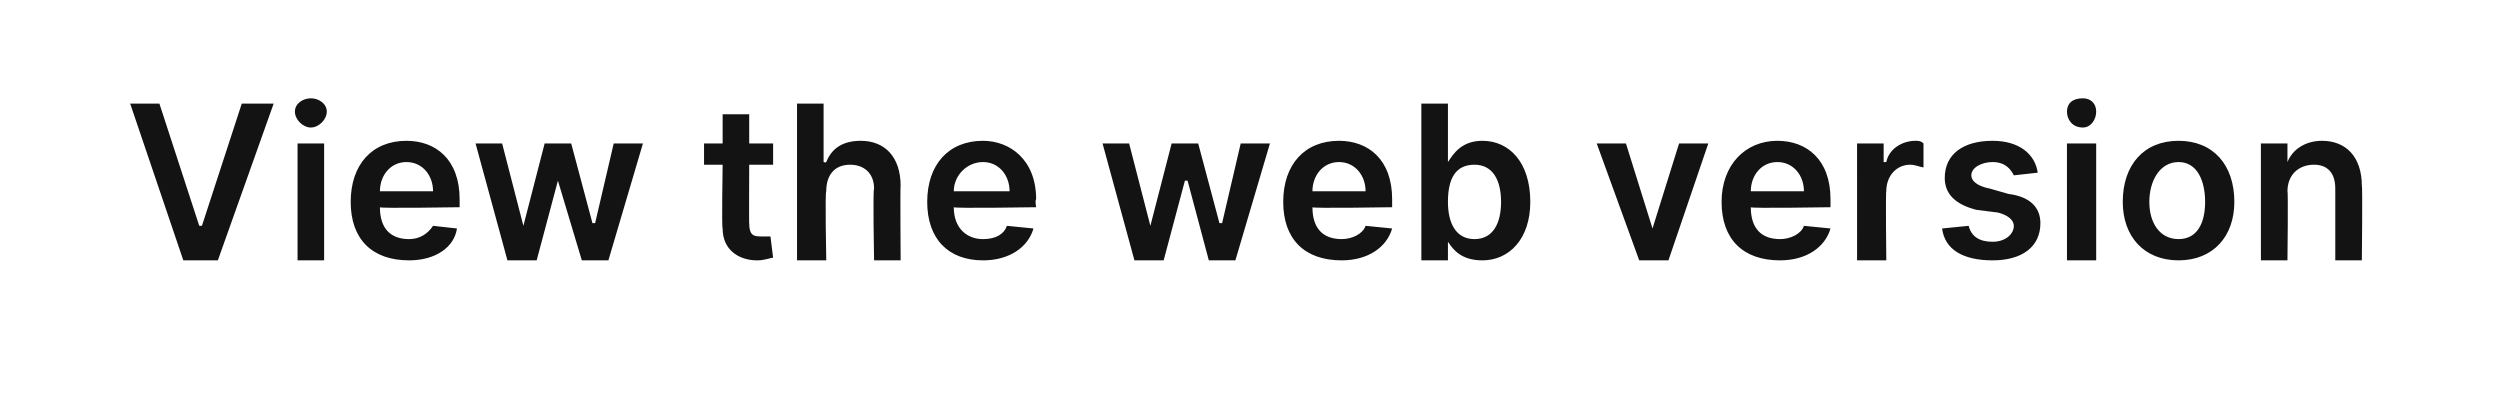
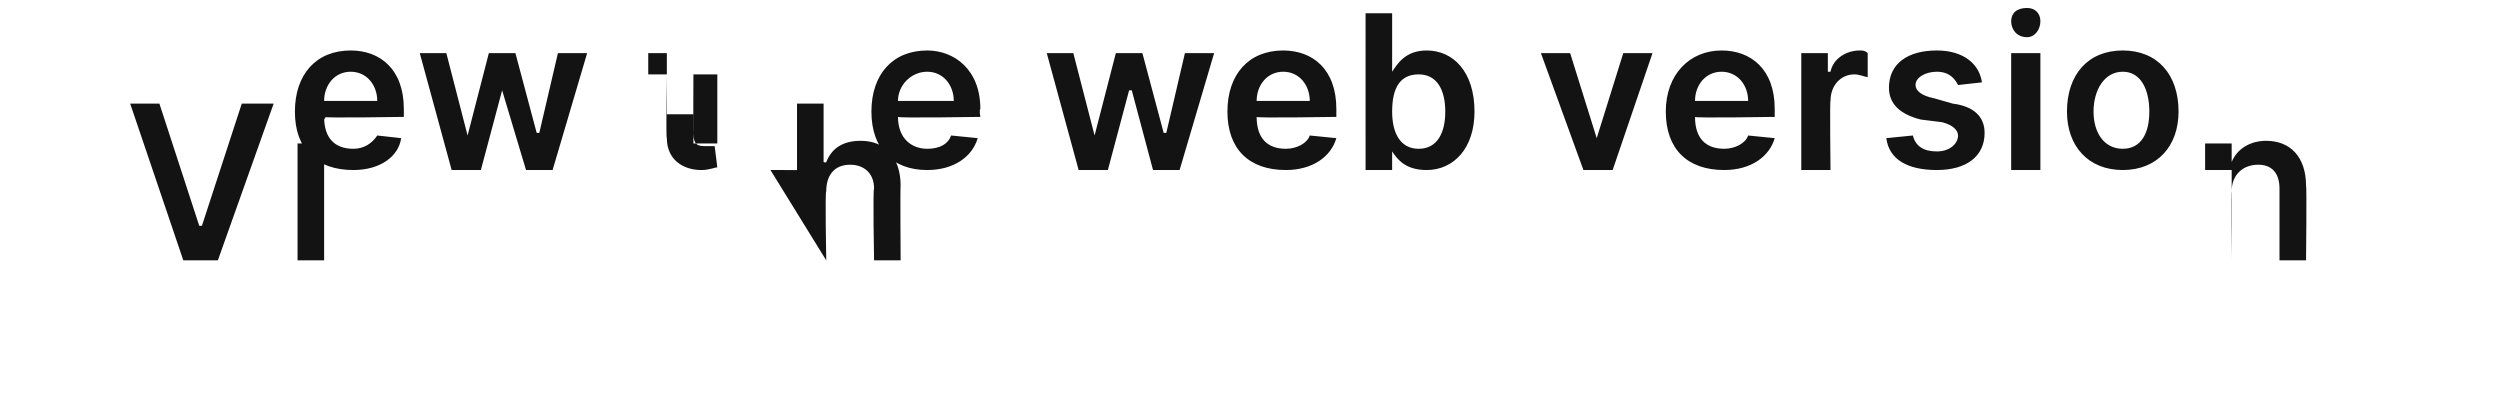
<svg xmlns="http://www.w3.org/2000/svg" version="1.1" width="94.1px" height="14.9px" viewBox="0 -2 94.1 14.9" style="top:-2px">
  <desc>View the web version</desc>
  <defs />
  <g id="Polygon139621">
-     <path d="m7.5 6.5h.1l1.5-4.6h1.2L8.2 7.8H6.9l-2-5.9h1.1l1.5 4.6zm3.7-3.1h1v4.4h-1V3.4zm-.1-1.2c0-.3.3-.5.6-.5c.3 0 .6.2.6.5c0 .3-.3.6-.6.6c-.3 0-.6-.3-.6-.6zm2.1 3.4c0-1.4.8-2.3 2.1-2.3c1.1 0 2 .7 2 2.2v.3s-3.05.05-3 0c0 .8.4 1.2 1.1 1.2c.4 0 .7-.2.9-.5l.9.1c-.1.7-.8 1.2-1.8 1.2c-1.4 0-2.2-.8-2.2-2.2zm3.1-.4c0-.6-.4-1.1-1-1.1c-.6 0-1 .5-1 1.1h2zm1.6-1.8h1l.8 3.1l.8-3.1h1l.8 3h.1l.7-3h1.1l-1.3 4.4h-1l-.9-3l-.8 3h-1.1l-1.2-4.4zm11.2.8h-.9s-.01 2.24 0 2.2c0 .5.2.5.5.5h.3l.1.8c-.1 0-.3.1-.6.1c-.7 0-1.3-.4-1.3-1.2c-.04.01 0-2.4 0-2.4h-.7v-.8h.7V2.3h1v1.1h.9v.8zm2 3.6H30V1.9h1v2.2s.08.03.1 0c.2-.5.6-.8 1.3-.8c.9 0 1.5.6 1.5 1.7c-.02-.03 0 2.8 0 2.8h-1s-.05-2.67 0-2.7c0-.6-.4-.9-.9-.9c-.6 0-.9.4-.9 1c-.05-.01 0 2.6 0 2.6zm3.8-2.2c0-1.4.8-2.3 2.1-2.3c1 0 2 .7 2 2.2c-.05.03 0 .3 0 .3c0 0-3.09.05-3.1 0c0 .8.5 1.2 1.1 1.2c.5 0 .8-.2.9-.5l1 .1c-.2.7-.9 1.2-1.9 1.2c-1.3 0-2.1-.8-2.1-2.2zm3.1-.4c0-.6-.4-1.1-1-1.1c-.6 0-1.1.5-1.1 1.1h2.1zm3.5-1.8h1l.8 3.1l.8-3.1h1l.8 3h.1l.7-3h1.1l-1.3 4.4h-1l-.8-3h-.1l-.8 3h-1.1l-1.2-4.4zm6.8 2.2c0-1.4.8-2.3 2.1-2.3c1.1 0 2 .7 2 2.2v.3s-3.05.05-3 0c0 .8.4 1.2 1.1 1.2c.4 0 .8-.2.9-.5l1 .1c-.2.7-.9 1.2-1.9 1.2c-1.4 0-2.2-.8-2.2-2.2zm3.1-.4c0-.6-.4-1.1-1-1.1c-.6 0-1 .5-1 1.1h2zm2.1-3.3h1v2.2s.03.01 0 0c.2-.3.5-.8 1.3-.8c1 0 1.8.8 1.8 2.3c0 1.4-.8 2.2-1.8 2.2c-.8 0-1.1-.4-1.3-.7c.03-.04 0 0 0 0v.7h-1V1.9zm2 5.1c.7 0 1-.6 1-1.4c0-.8-.3-1.4-1-1.4c-.7 0-1 .5-1 1.4c0 .8.3 1.4 1 1.4zm7.3.8h-1.1l-1.6-4.4h1.1l1 3.2l1-3.2h1.1l-1.5 4.4zm2-2.2c0-1.4.9-2.3 2.1-2.3c1.1 0 2 .7 2 2.2v.3s-3.05.05-3 0c0 .8.4 1.2 1.1 1.2c.4 0 .8-.2.9-.5l1 .1c-.2.7-.9 1.2-1.9 1.2c-1.4 0-2.2-.8-2.2-2.2zm3.1-.4c0-.6-.4-1.1-1-1.1c-.6 0-1 .5-1 1.1h2zm2-1.8h1v.7h.1c.1-.5.6-.8 1.1-.8c.1 0 .2 0 .3.1v.9c-.1 0-.3-.1-.5-.1c-.5 0-.9.4-.9 1c-.03-.02 0 2.6 0 2.6h-1.1V3.4zm5.9 1.2c-.1-.2-.3-.5-.8-.5c-.4 0-.8.2-.8.5c0 .2.2.4.7.5l.7.2c.8.1 1.2.5 1.2 1.1c0 .9-.7 1.4-1.8 1.4c-1.1 0-1.8-.4-1.9-1.2l1-.1c.1.4.4.6.9.6c.5 0 .8-.3.8-.6c0-.2-.2-.4-.6-.5l-.8-.1c-.8-.2-1.2-.6-1.2-1.2c0-.9.7-1.4 1.8-1.4c1 0 1.6.5 1.7 1.2l-.9.1zm2-1.2h1.1v4.4h-1.1V3.4zm0-1.2c0-.3.2-.5.6-.5c.3 0 .5.2.5.5c0 .3-.2.6-.5.6c-.4 0-.6-.3-.6-.6zm2.1 3.4c0-1.4.8-2.3 2.1-2.3c1.3 0 2.1.9 2.1 2.3c0 1.3-.8 2.2-2.1 2.2c-1.3 0-2.1-.9-2.1-2.2zm3.1 0c0-.8-.3-1.5-1-1.5c-.7 0-1.1.7-1.1 1.5c0 .8.4 1.4 1.1 1.4c.7 0 1-.6 1-1.4zm3.1 2.2h-1V3.4h1v.7s.04.03 0 0c.2-.5.7-.8 1.3-.8c.9 0 1.5.6 1.5 1.7c.03-.03 0 2.8 0 2.8h-1V5.1c0-.6-.3-.9-.8-.9c-.6 0-1 .4-1 1c.03-.01 0 2.6 0 2.6z" stroke="none" fill="#131313" />
+     <path d="m7.5 6.5h.1l1.5-4.6h1.2L8.2 7.8H6.9l-2-5.9h1.1l1.5 4.6zm3.7-3.1h1v4.4h-1V3.4zm-.1-1.2c0-.3.3-.5.6-.5c.3 0 .6.2.6.5c0 .3-.3.6-.6.6c-.3 0-.6-.3-.6-.6zc0-1.4.8-2.3 2.1-2.3c1.1 0 2 .7 2 2.2v.3s-3.05.05-3 0c0 .8.4 1.2 1.1 1.2c.4 0 .7-.2.9-.5l.9.1c-.1.7-.8 1.2-1.8 1.2c-1.4 0-2.2-.8-2.2-2.2zm3.1-.4c0-.6-.4-1.1-1-1.1c-.6 0-1 .5-1 1.1h2zm1.6-1.8h1l.8 3.1l.8-3.1h1l.8 3h.1l.7-3h1.1l-1.3 4.4h-1l-.9-3l-.8 3h-1.1l-1.2-4.4zm11.2.8h-.9s-.01 2.24 0 2.2c0 .5.2.5.5.5h.3l.1.8c-.1 0-.3.1-.6.1c-.7 0-1.3-.4-1.3-1.2c-.04.01 0-2.4 0-2.4h-.7v-.8h.7V2.3h1v1.1h.9v.8zm2 3.6H30V1.9h1v2.2s.08.03.1 0c.2-.5.6-.8 1.3-.8c.9 0 1.5.6 1.5 1.7c-.02-.03 0 2.8 0 2.8h-1s-.05-2.67 0-2.7c0-.6-.4-.9-.9-.9c-.6 0-.9.4-.9 1c-.05-.01 0 2.6 0 2.6zm3.8-2.2c0-1.4.8-2.3 2.1-2.3c1 0 2 .7 2 2.2c-.05.03 0 .3 0 .3c0 0-3.09.05-3.1 0c0 .8.5 1.2 1.1 1.2c.5 0 .8-.2.9-.5l1 .1c-.2.7-.9 1.2-1.9 1.2c-1.3 0-2.1-.8-2.1-2.2zm3.1-.4c0-.6-.4-1.1-1-1.1c-.6 0-1.1.5-1.1 1.1h2.1zm3.5-1.8h1l.8 3.1l.8-3.1h1l.8 3h.1l.7-3h1.1l-1.3 4.4h-1l-.8-3h-.1l-.8 3h-1.1l-1.2-4.4zm6.8 2.2c0-1.4.8-2.3 2.1-2.3c1.1 0 2 .7 2 2.2v.3s-3.05.05-3 0c0 .8.4 1.2 1.1 1.2c.4 0 .8-.2.9-.5l1 .1c-.2.7-.9 1.2-1.9 1.2c-1.4 0-2.2-.8-2.2-2.2zm3.1-.4c0-.6-.4-1.1-1-1.1c-.6 0-1 .5-1 1.1h2zm2.1-3.3h1v2.2s.03.01 0 0c.2-.3.5-.8 1.3-.8c1 0 1.8.8 1.8 2.3c0 1.4-.8 2.2-1.8 2.2c-.8 0-1.1-.4-1.3-.7c.03-.04 0 0 0 0v.7h-1V1.9zm2 5.1c.7 0 1-.6 1-1.4c0-.8-.3-1.4-1-1.4c-.7 0-1 .5-1 1.4c0 .8.3 1.4 1 1.4zm7.3.8h-1.1l-1.6-4.4h1.1l1 3.2l1-3.2h1.1l-1.5 4.4zm2-2.2c0-1.4.9-2.3 2.1-2.3c1.1 0 2 .7 2 2.2v.3s-3.05.05-3 0c0 .8.4 1.2 1.1 1.2c.4 0 .8-.2.9-.5l1 .1c-.2.7-.9 1.2-1.9 1.2c-1.4 0-2.2-.8-2.2-2.2zm3.1-.4c0-.6-.4-1.1-1-1.1c-.6 0-1 .5-1 1.1h2zm2-1.8h1v.7h.1c.1-.5.6-.8 1.1-.8c.1 0 .2 0 .3.1v.9c-.1 0-.3-.1-.5-.1c-.5 0-.9.4-.9 1c-.03-.02 0 2.6 0 2.6h-1.1V3.4zm5.9 1.2c-.1-.2-.3-.5-.8-.5c-.4 0-.8.2-.8.5c0 .2.2.4.7.5l.7.2c.8.1 1.2.5 1.2 1.1c0 .9-.7 1.4-1.8 1.4c-1.1 0-1.8-.4-1.9-1.2l1-.1c.1.4.4.6.9.6c.5 0 .8-.3.8-.6c0-.2-.2-.4-.6-.5l-.8-.1c-.8-.2-1.2-.6-1.2-1.2c0-.9.7-1.4 1.8-1.4c1 0 1.6.5 1.7 1.2l-.9.1zm2-1.2h1.1v4.4h-1.1V3.4zm0-1.2c0-.3.2-.5.6-.5c.3 0 .5.2.5.5c0 .3-.2.6-.5.6c-.4 0-.6-.3-.6-.6zm2.1 3.4c0-1.4.8-2.3 2.1-2.3c1.3 0 2.1.9 2.1 2.3c0 1.3-.8 2.2-2.1 2.2c-1.3 0-2.1-.9-2.1-2.2zm3.1 0c0-.8-.3-1.5-1-1.5c-.7 0-1.1.7-1.1 1.5c0 .8.4 1.4 1.1 1.4c.7 0 1-.6 1-1.4zm3.1 2.2h-1V3.4h1v.7s.04.03 0 0c.2-.5.7-.8 1.3-.8c.9 0 1.5.6 1.5 1.7c.03-.03 0 2.8 0 2.8h-1V5.1c0-.6-.3-.9-.8-.9c-.6 0-1 .4-1 1c.03-.01 0 2.6 0 2.6z" stroke="none" fill="#131313" />
  </g>
</svg>